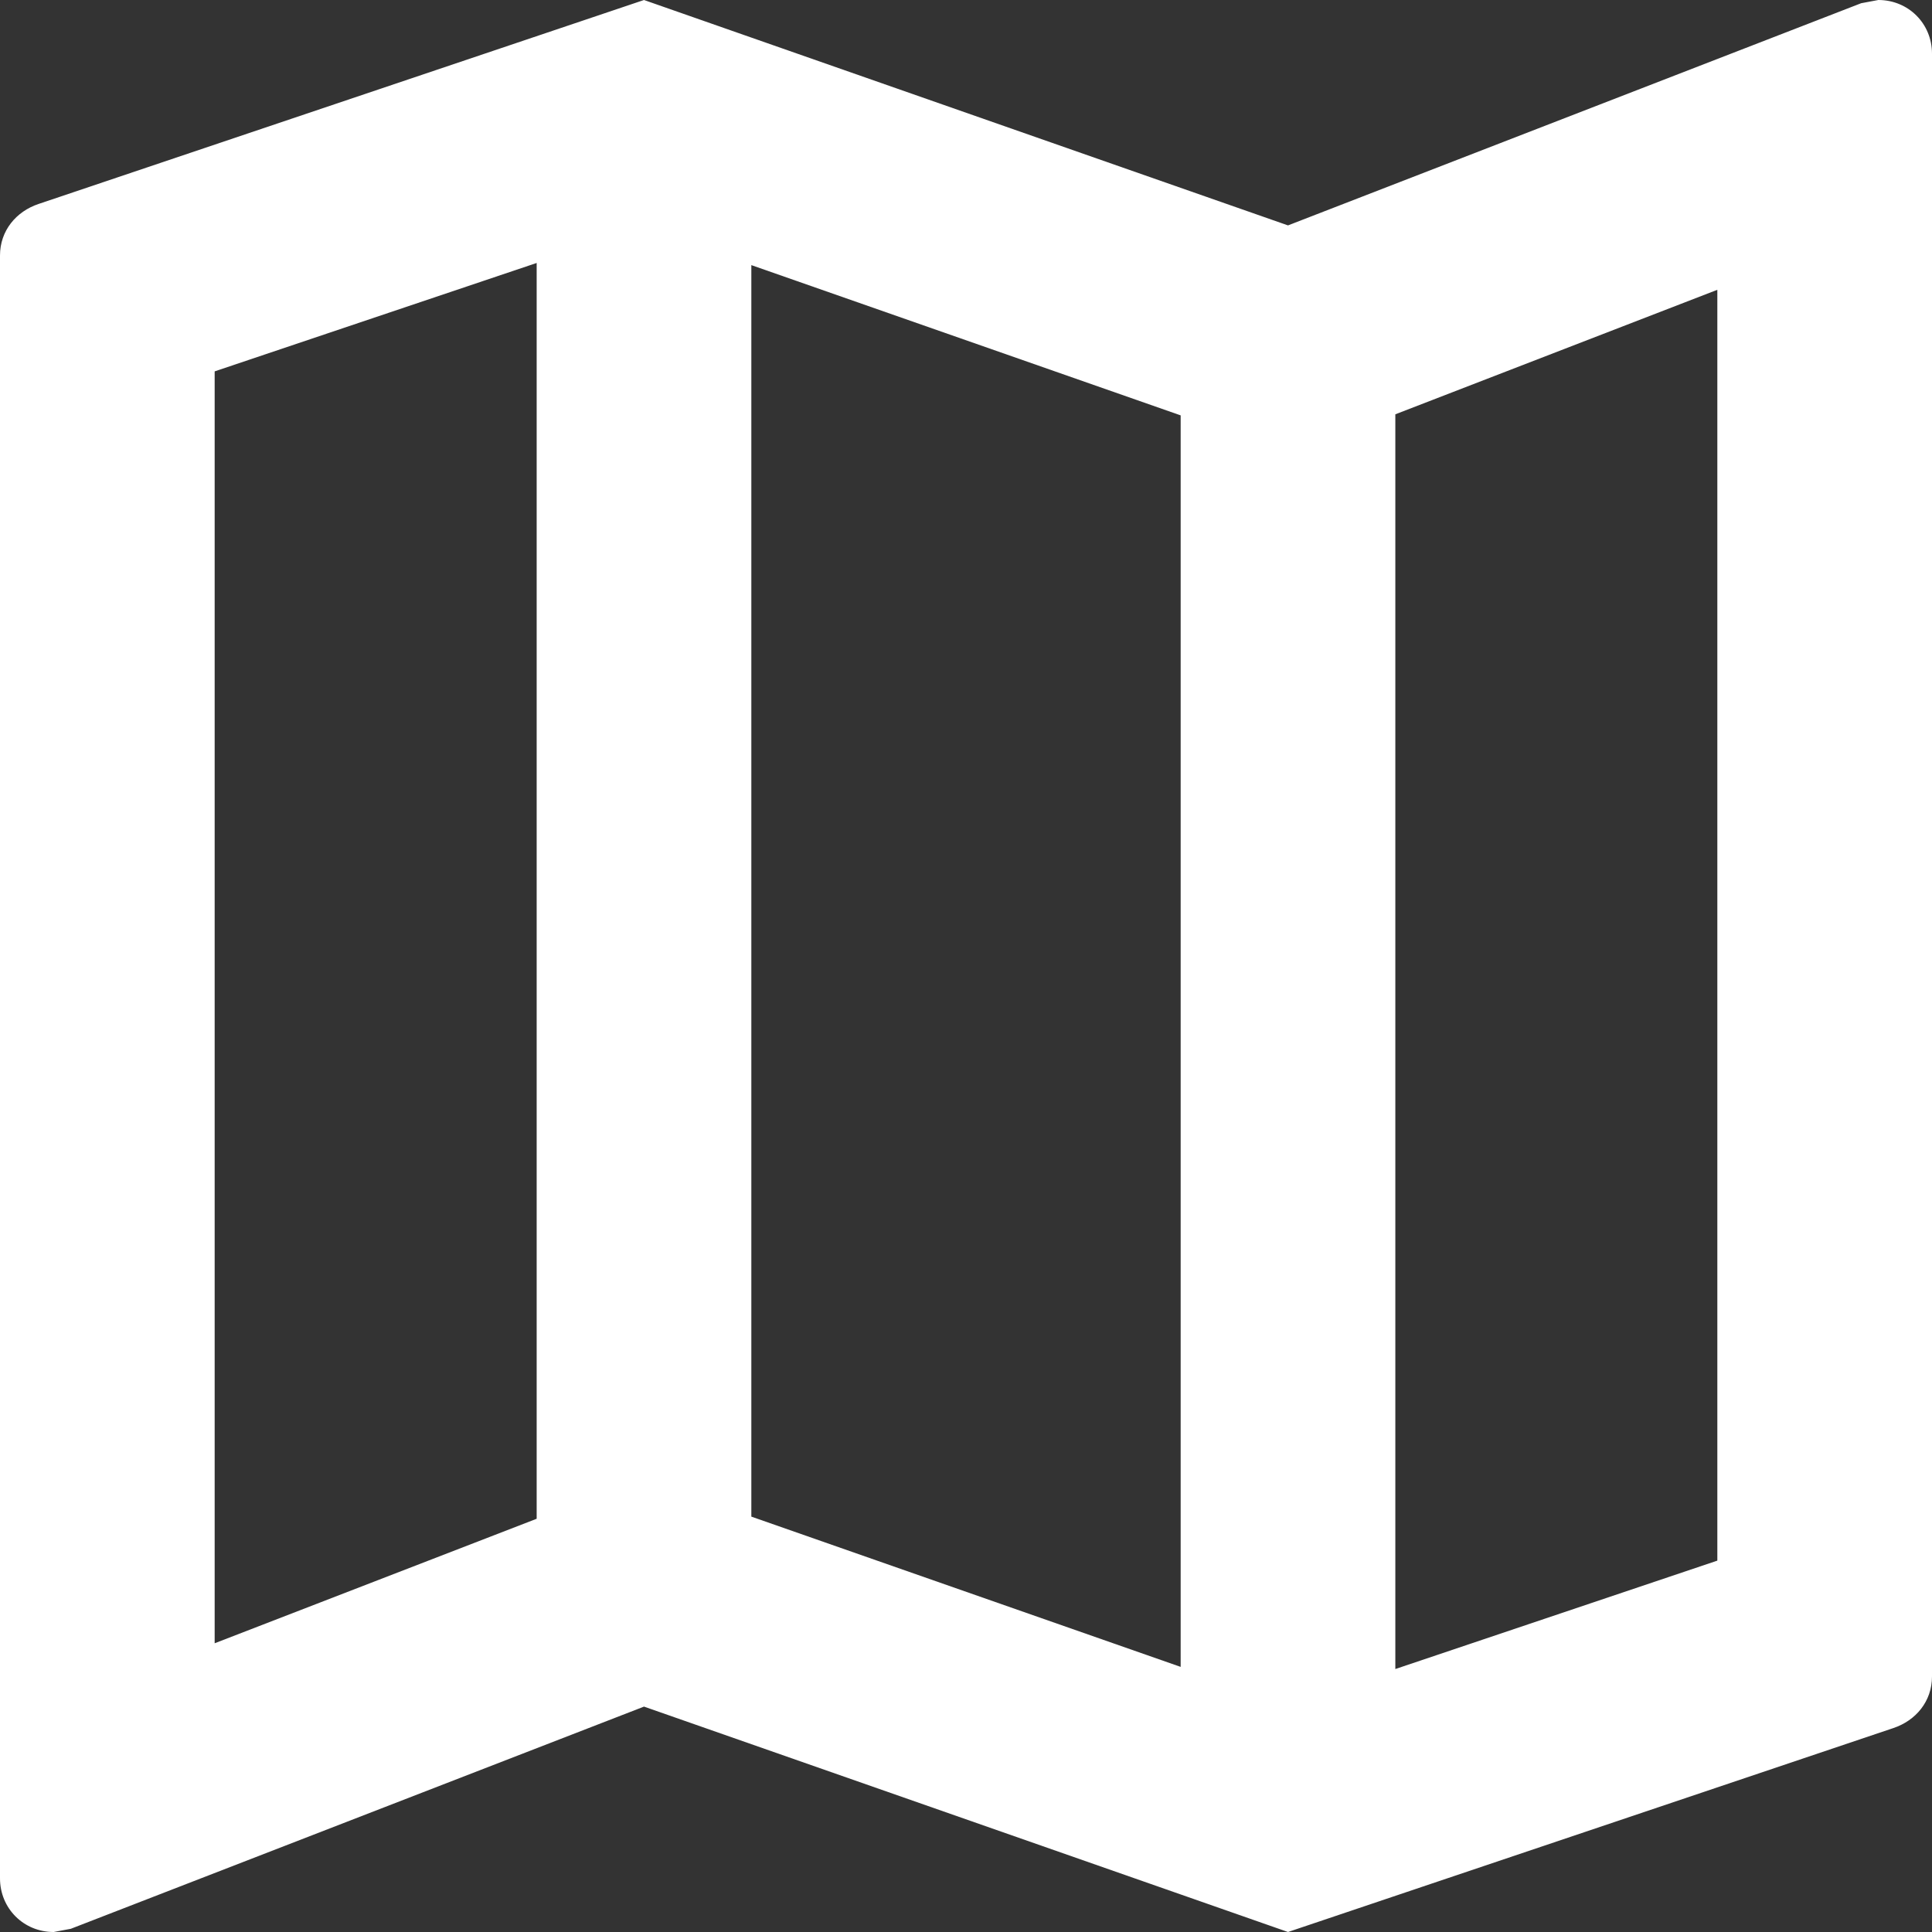
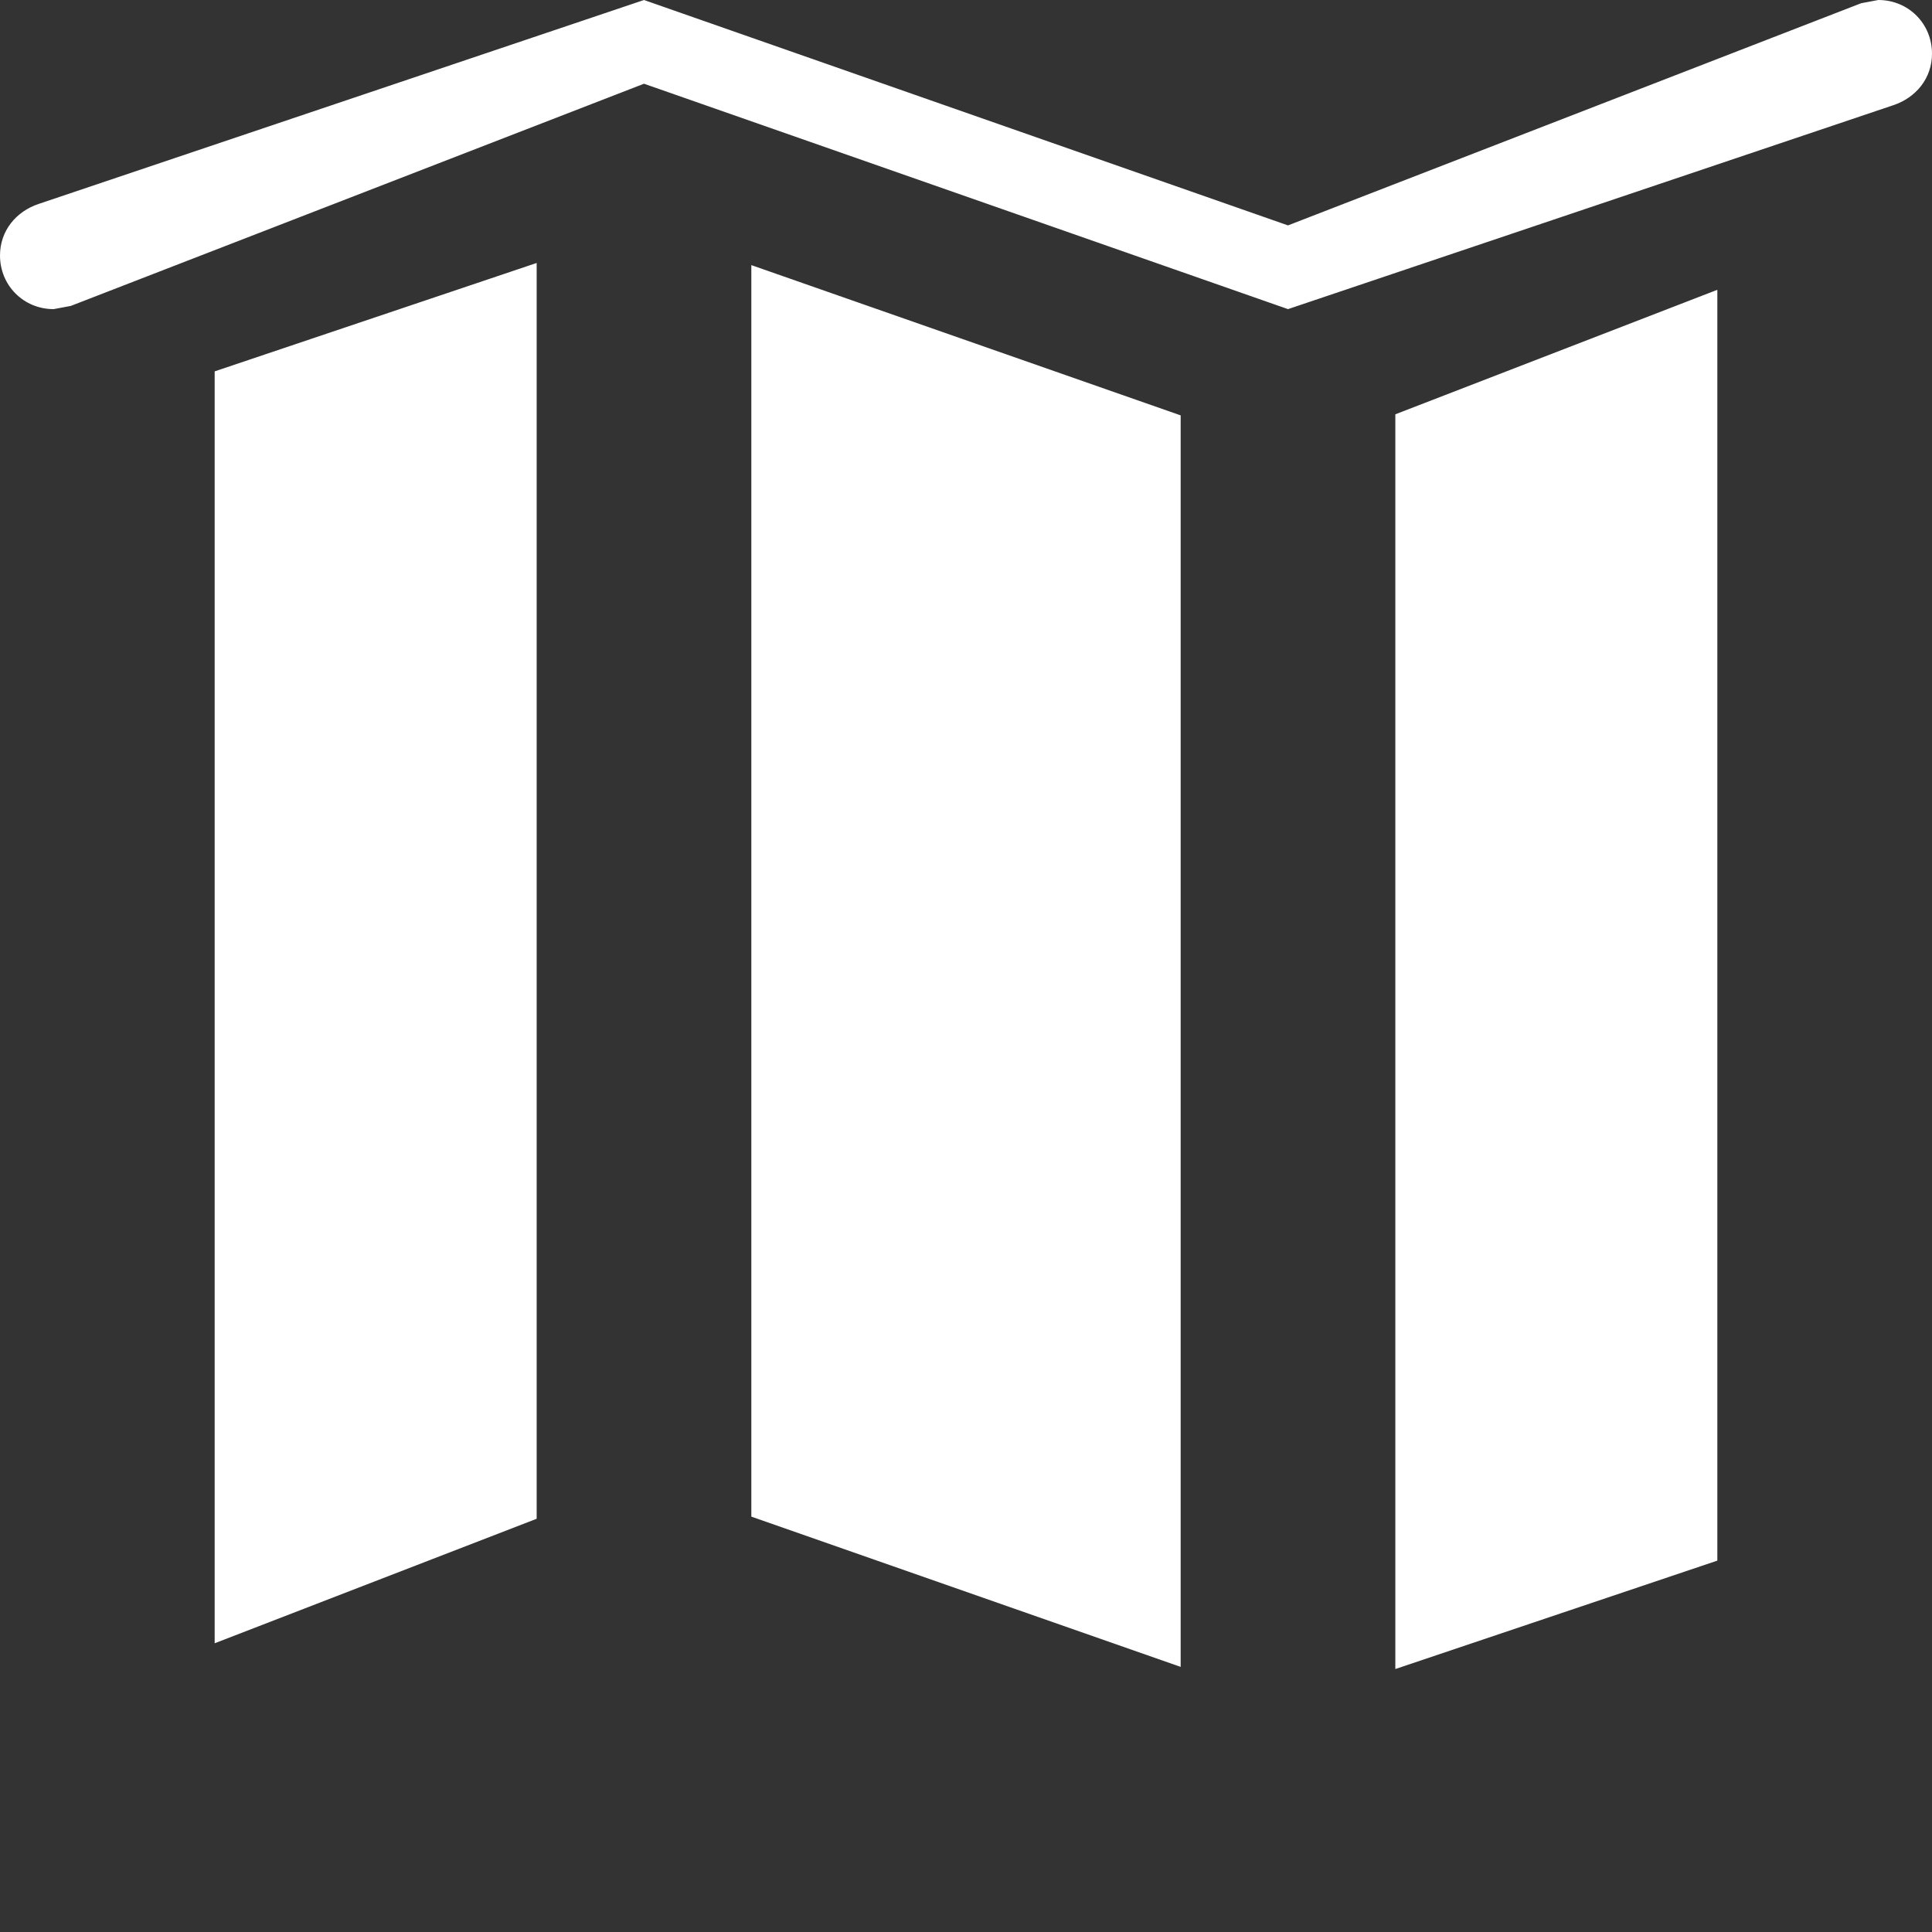
<svg xmlns="http://www.w3.org/2000/svg" viewBox="0 0 18 18">
  <rect x="0" y="0" width="18" height="18" fill="#333333" stroke="none" />
  <defs>
    <style>.d{fill:#fff;}</style>
  </defs>
  <g id="a" />
  <g id="b">
    <g id="c">
-       <path class="d" d="M17.5,0l-.16,.03-5.34,2.07L6,0,.36,1.9c-.21,.07-.36,.25-.36,.48v15.12c0,.28,.22,.5,.5,.5l.16-.03,5.34-2.07,6,2.1,5.64-1.9c.21-.07,.36-.25,.36-.48V.5c0-.28-.22-.5-.5-.5ZM7,2.47l4,1.4V15.53l-4-1.4V2.47Zm-5,.99l3-1.01V14.15l-3,1.16V3.46Zm14,11.08l-3,1.01V3.86l3-1.16V14.54Z" />
+       <path class="d" d="M17.5,0l-.16,.03-5.34,2.07L6,0,.36,1.9c-.21,.07-.36,.25-.36,.48c0,.28,.22,.5,.5,.5l.16-.03,5.34-2.07,6,2.1,5.64-1.9c.21-.07,.36-.25,.36-.48V.5c0-.28-.22-.5-.5-.5ZM7,2.47l4,1.4V15.53l-4-1.4V2.47Zm-5,.99l3-1.01V14.15l-3,1.16V3.46Zm14,11.08l-3,1.01V3.86l3-1.16V14.54Z" />
    </g>
  </g>
</svg>